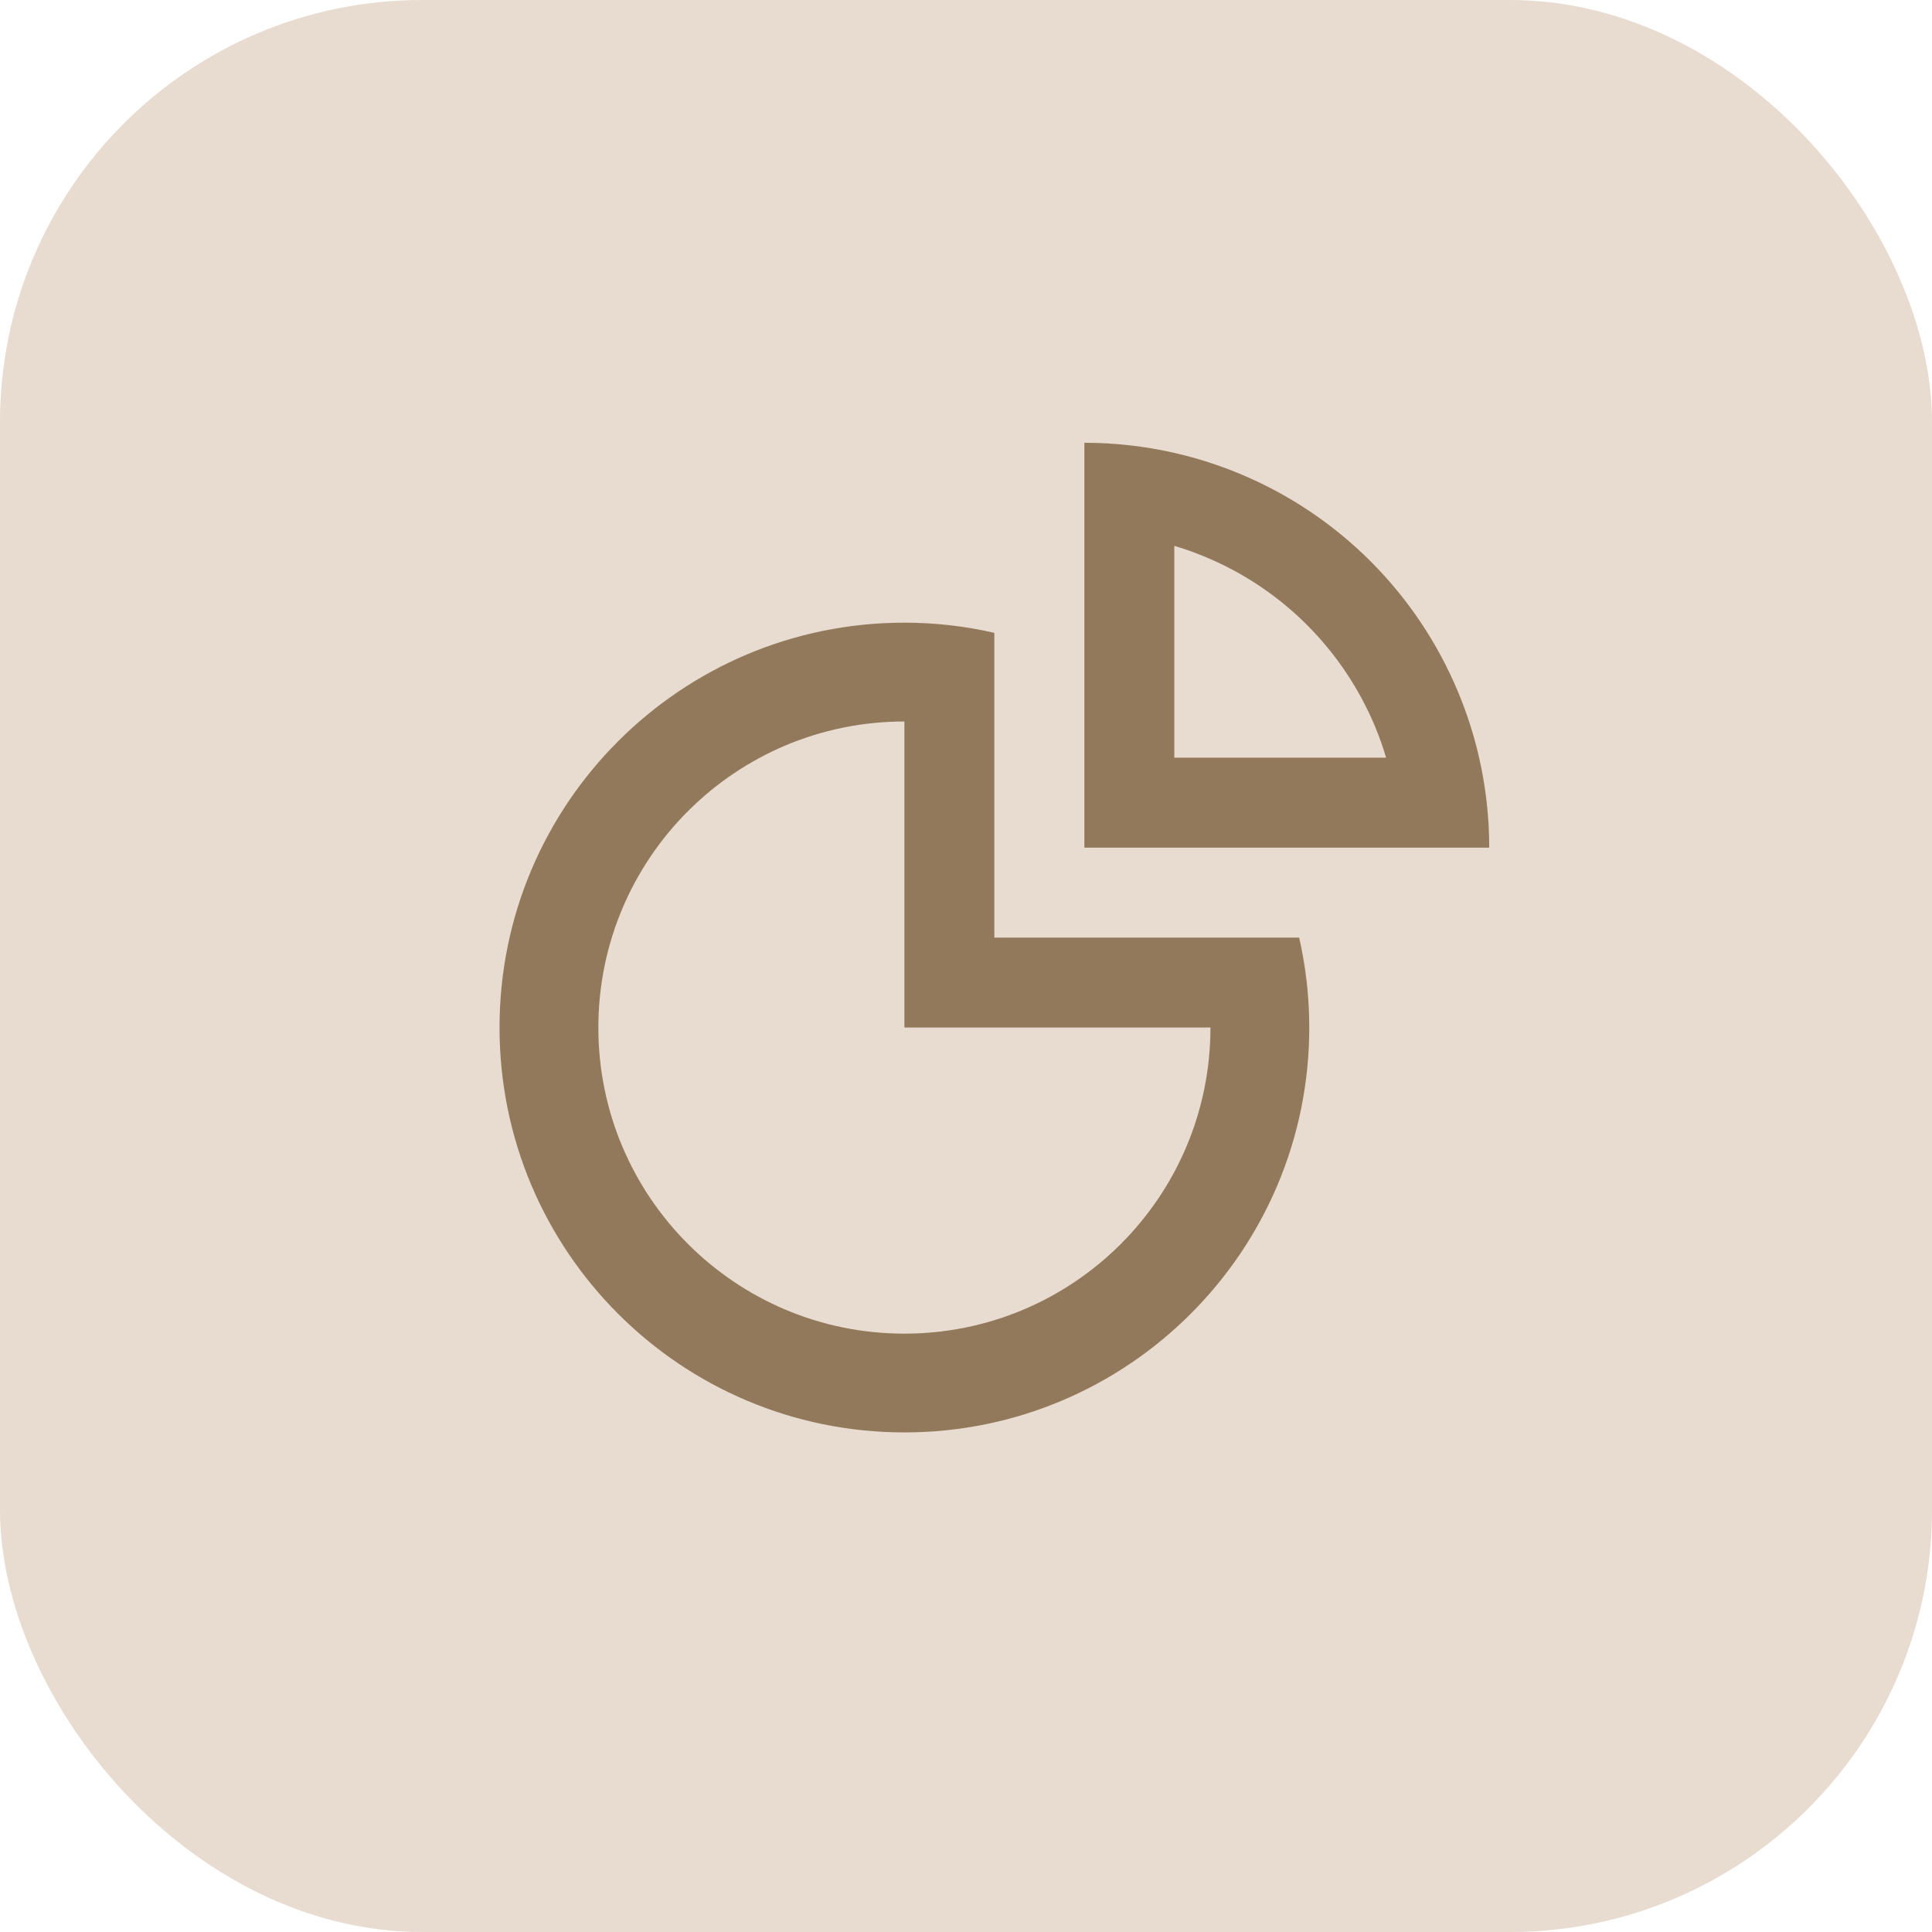
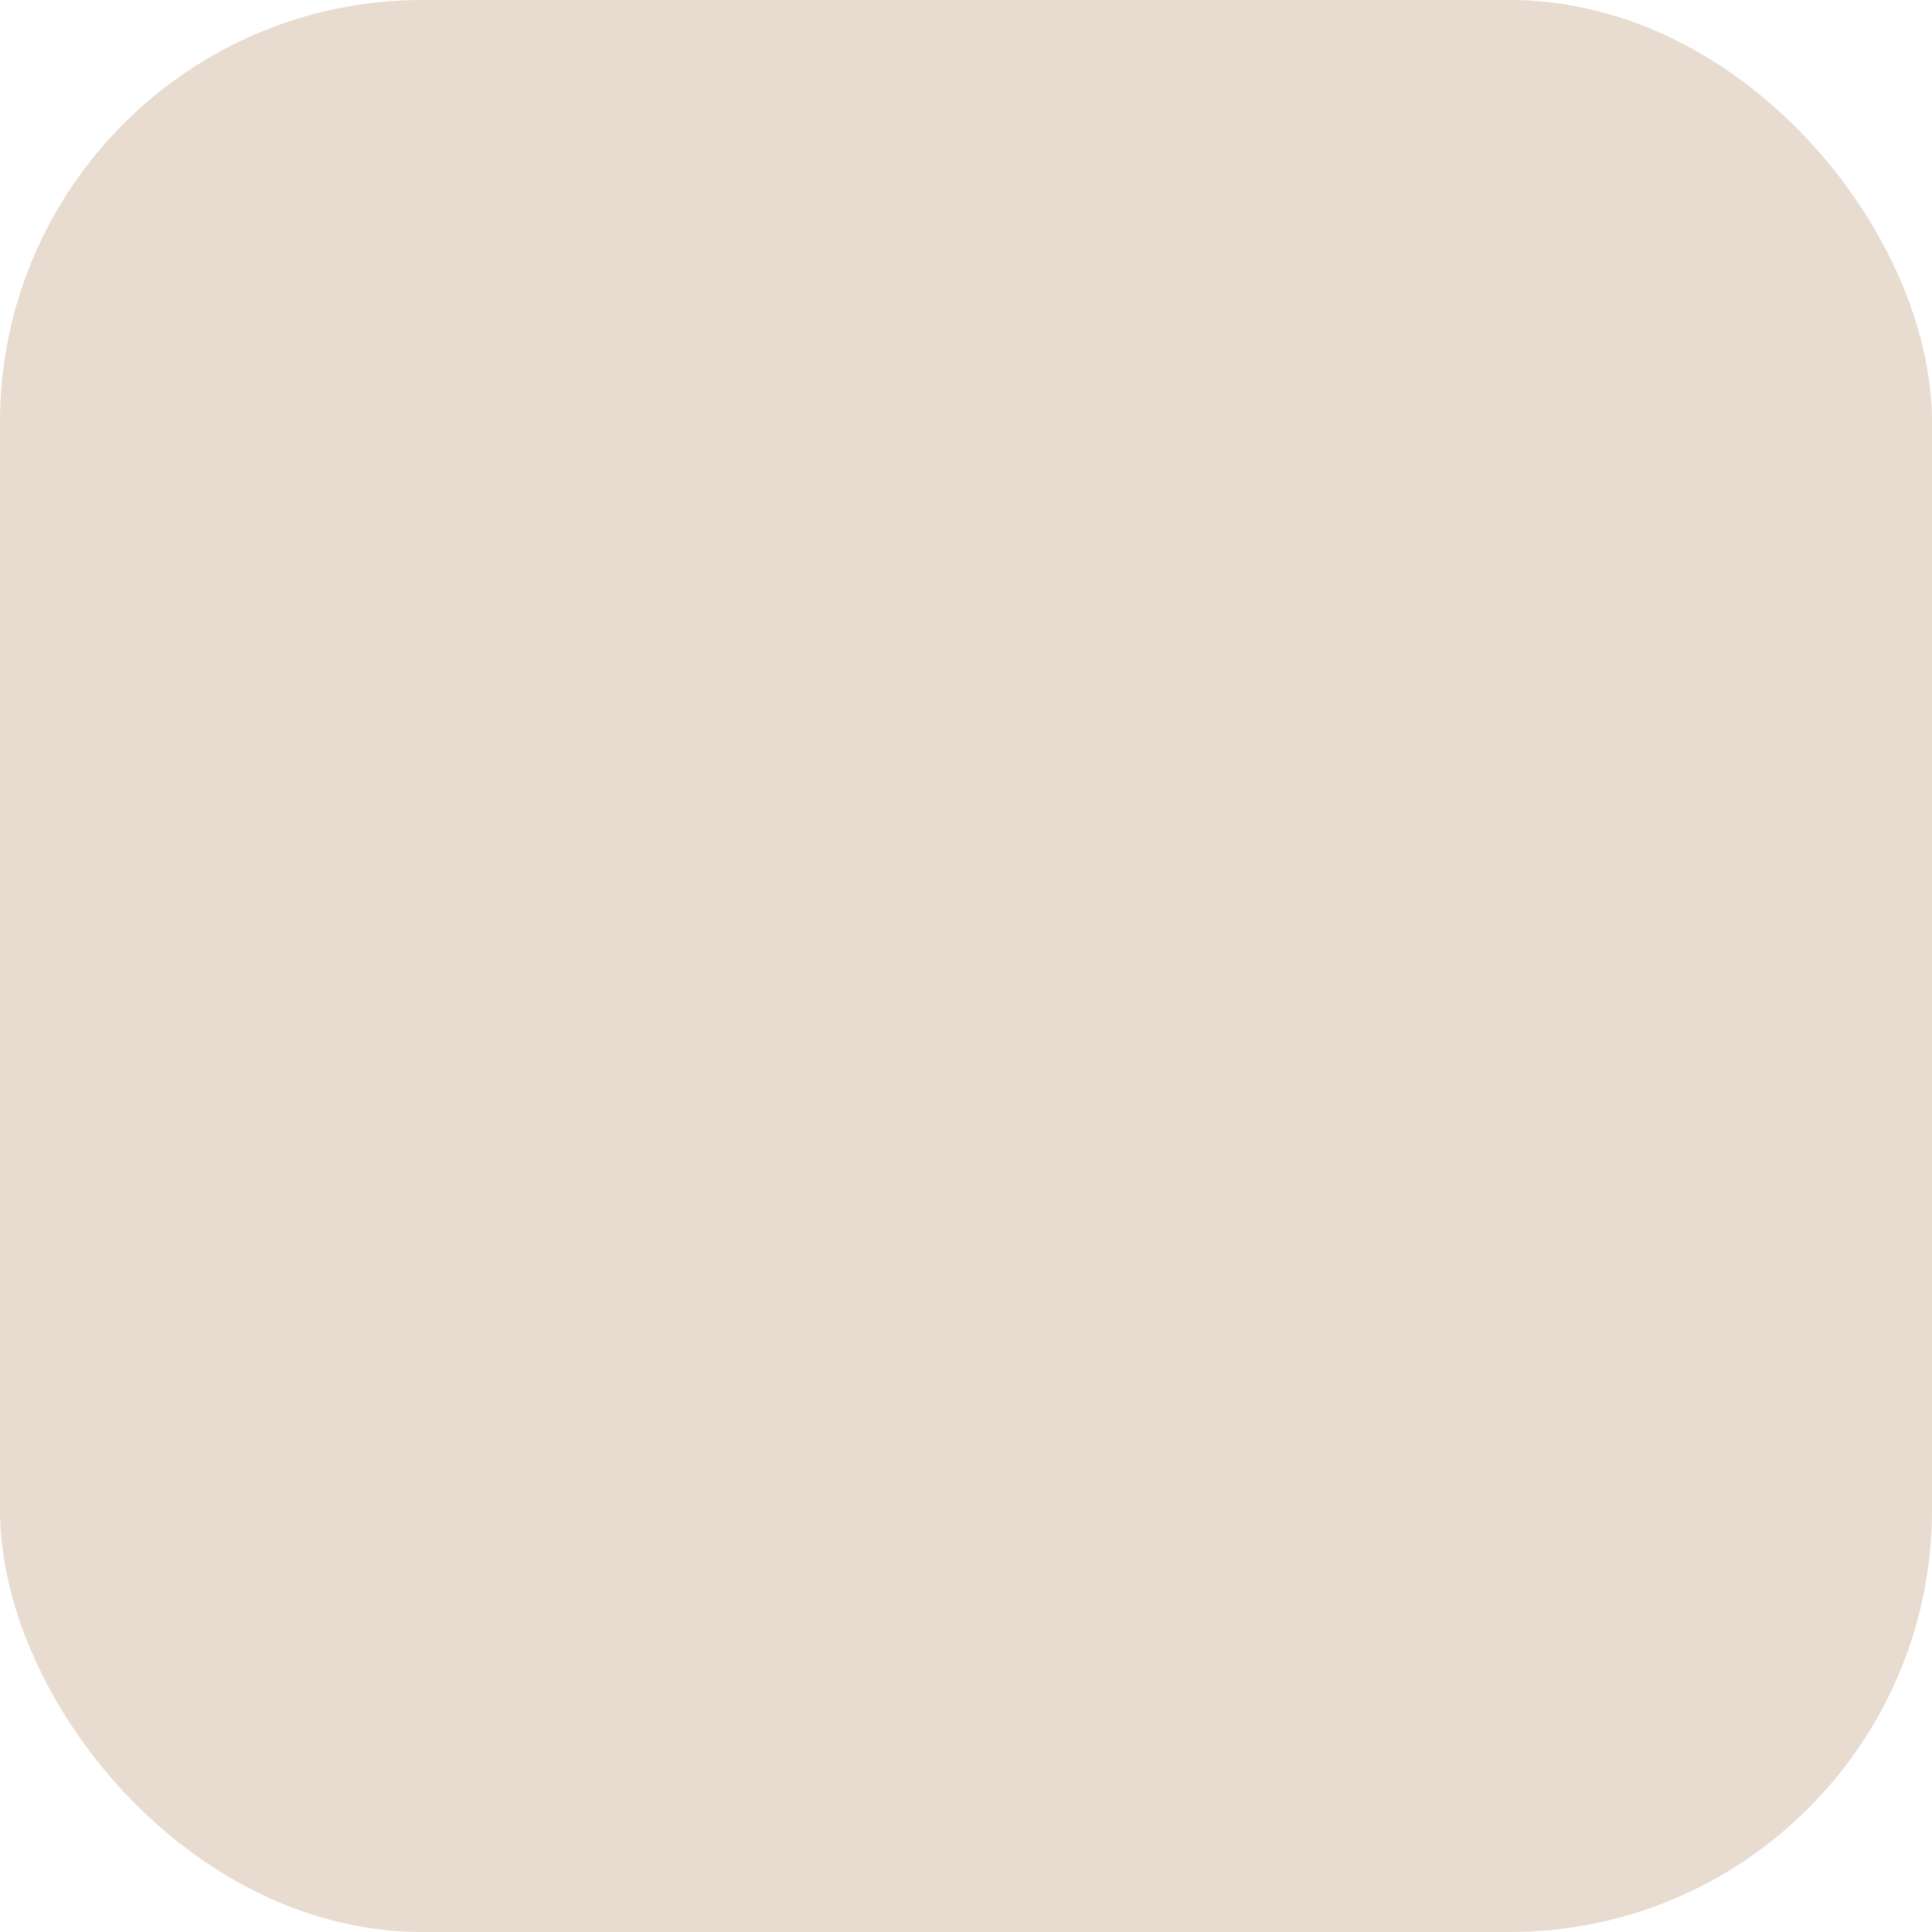
<svg xmlns="http://www.w3.org/2000/svg" width="34" height="34" viewBox="0 0 34 34" fill="none">
  <rect width="34" height="34" rx="7.43" fill="#E8DBCF" />
-   <path fill-rule="evenodd" clip-rule="evenodd" d="M26.208 14.917C26.208 14.383 26.148 13.852 26.03 13.333C25.941 12.944 25.819 12.561 25.665 12.19C25.307 11.326 24.782 10.54 24.121 9.879C23.459 9.217 22.674 8.692 21.809 8.334C21.438 8.18 21.056 8.059 20.666 7.97C20.148 7.852 19.617 7.792 19.083 7.792V14.917H26.208ZM24.203 12.796C24.276 12.972 24.339 13.152 24.393 13.333H20.666V9.606C20.848 9.66 21.027 9.724 21.203 9.797C21.876 10.075 22.487 10.484 23.001 10.998C23.516 11.513 23.924 12.124 24.203 12.796ZM15.916 10.958C11.981 10.958 8.791 14.148 8.791 18.083C8.791 22.018 11.981 25.208 15.916 25.208C19.851 25.208 23.041 22.018 23.041 18.083C23.041 17.549 22.981 17.018 22.863 16.5H17.499V11.137C16.981 11.018 16.45 10.958 15.916 10.958ZM15.916 18.083H21.302C21.302 21.058 18.891 23.47 15.916 23.47C12.941 23.47 10.53 21.058 10.53 18.083C10.53 15.109 12.941 12.697 15.916 12.697V18.083Z" fill="#92795B" />
</svg>